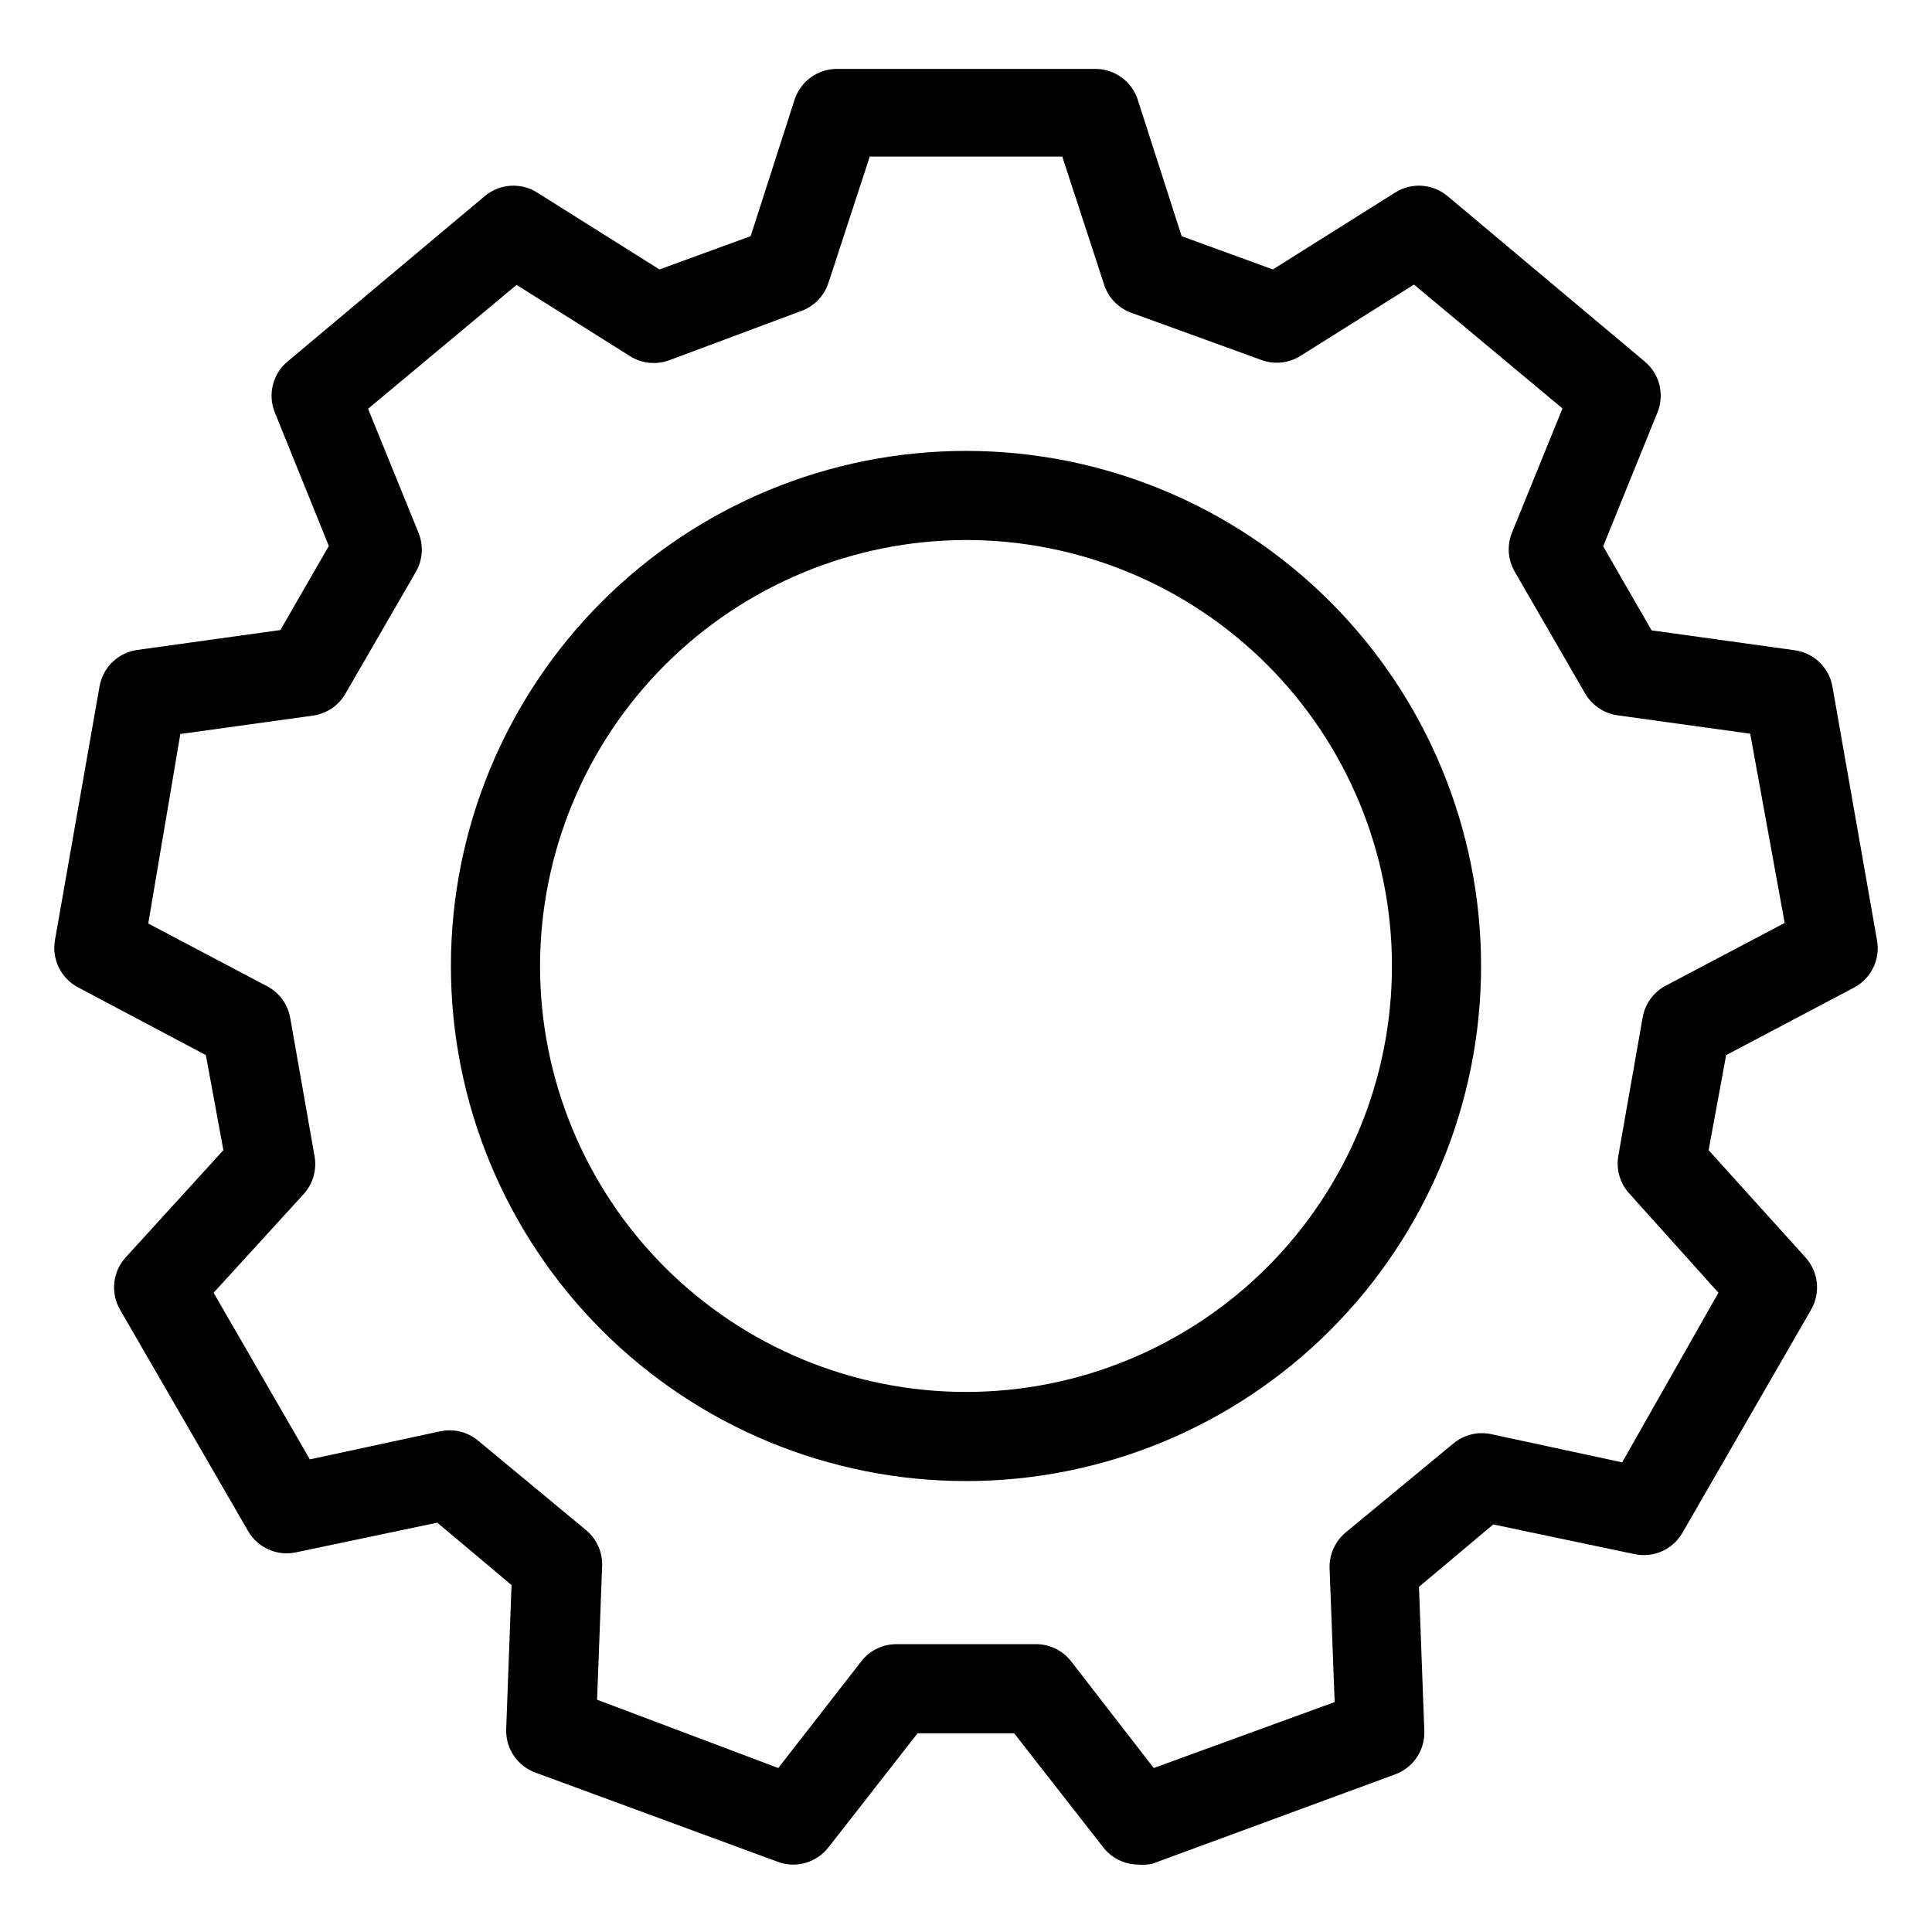
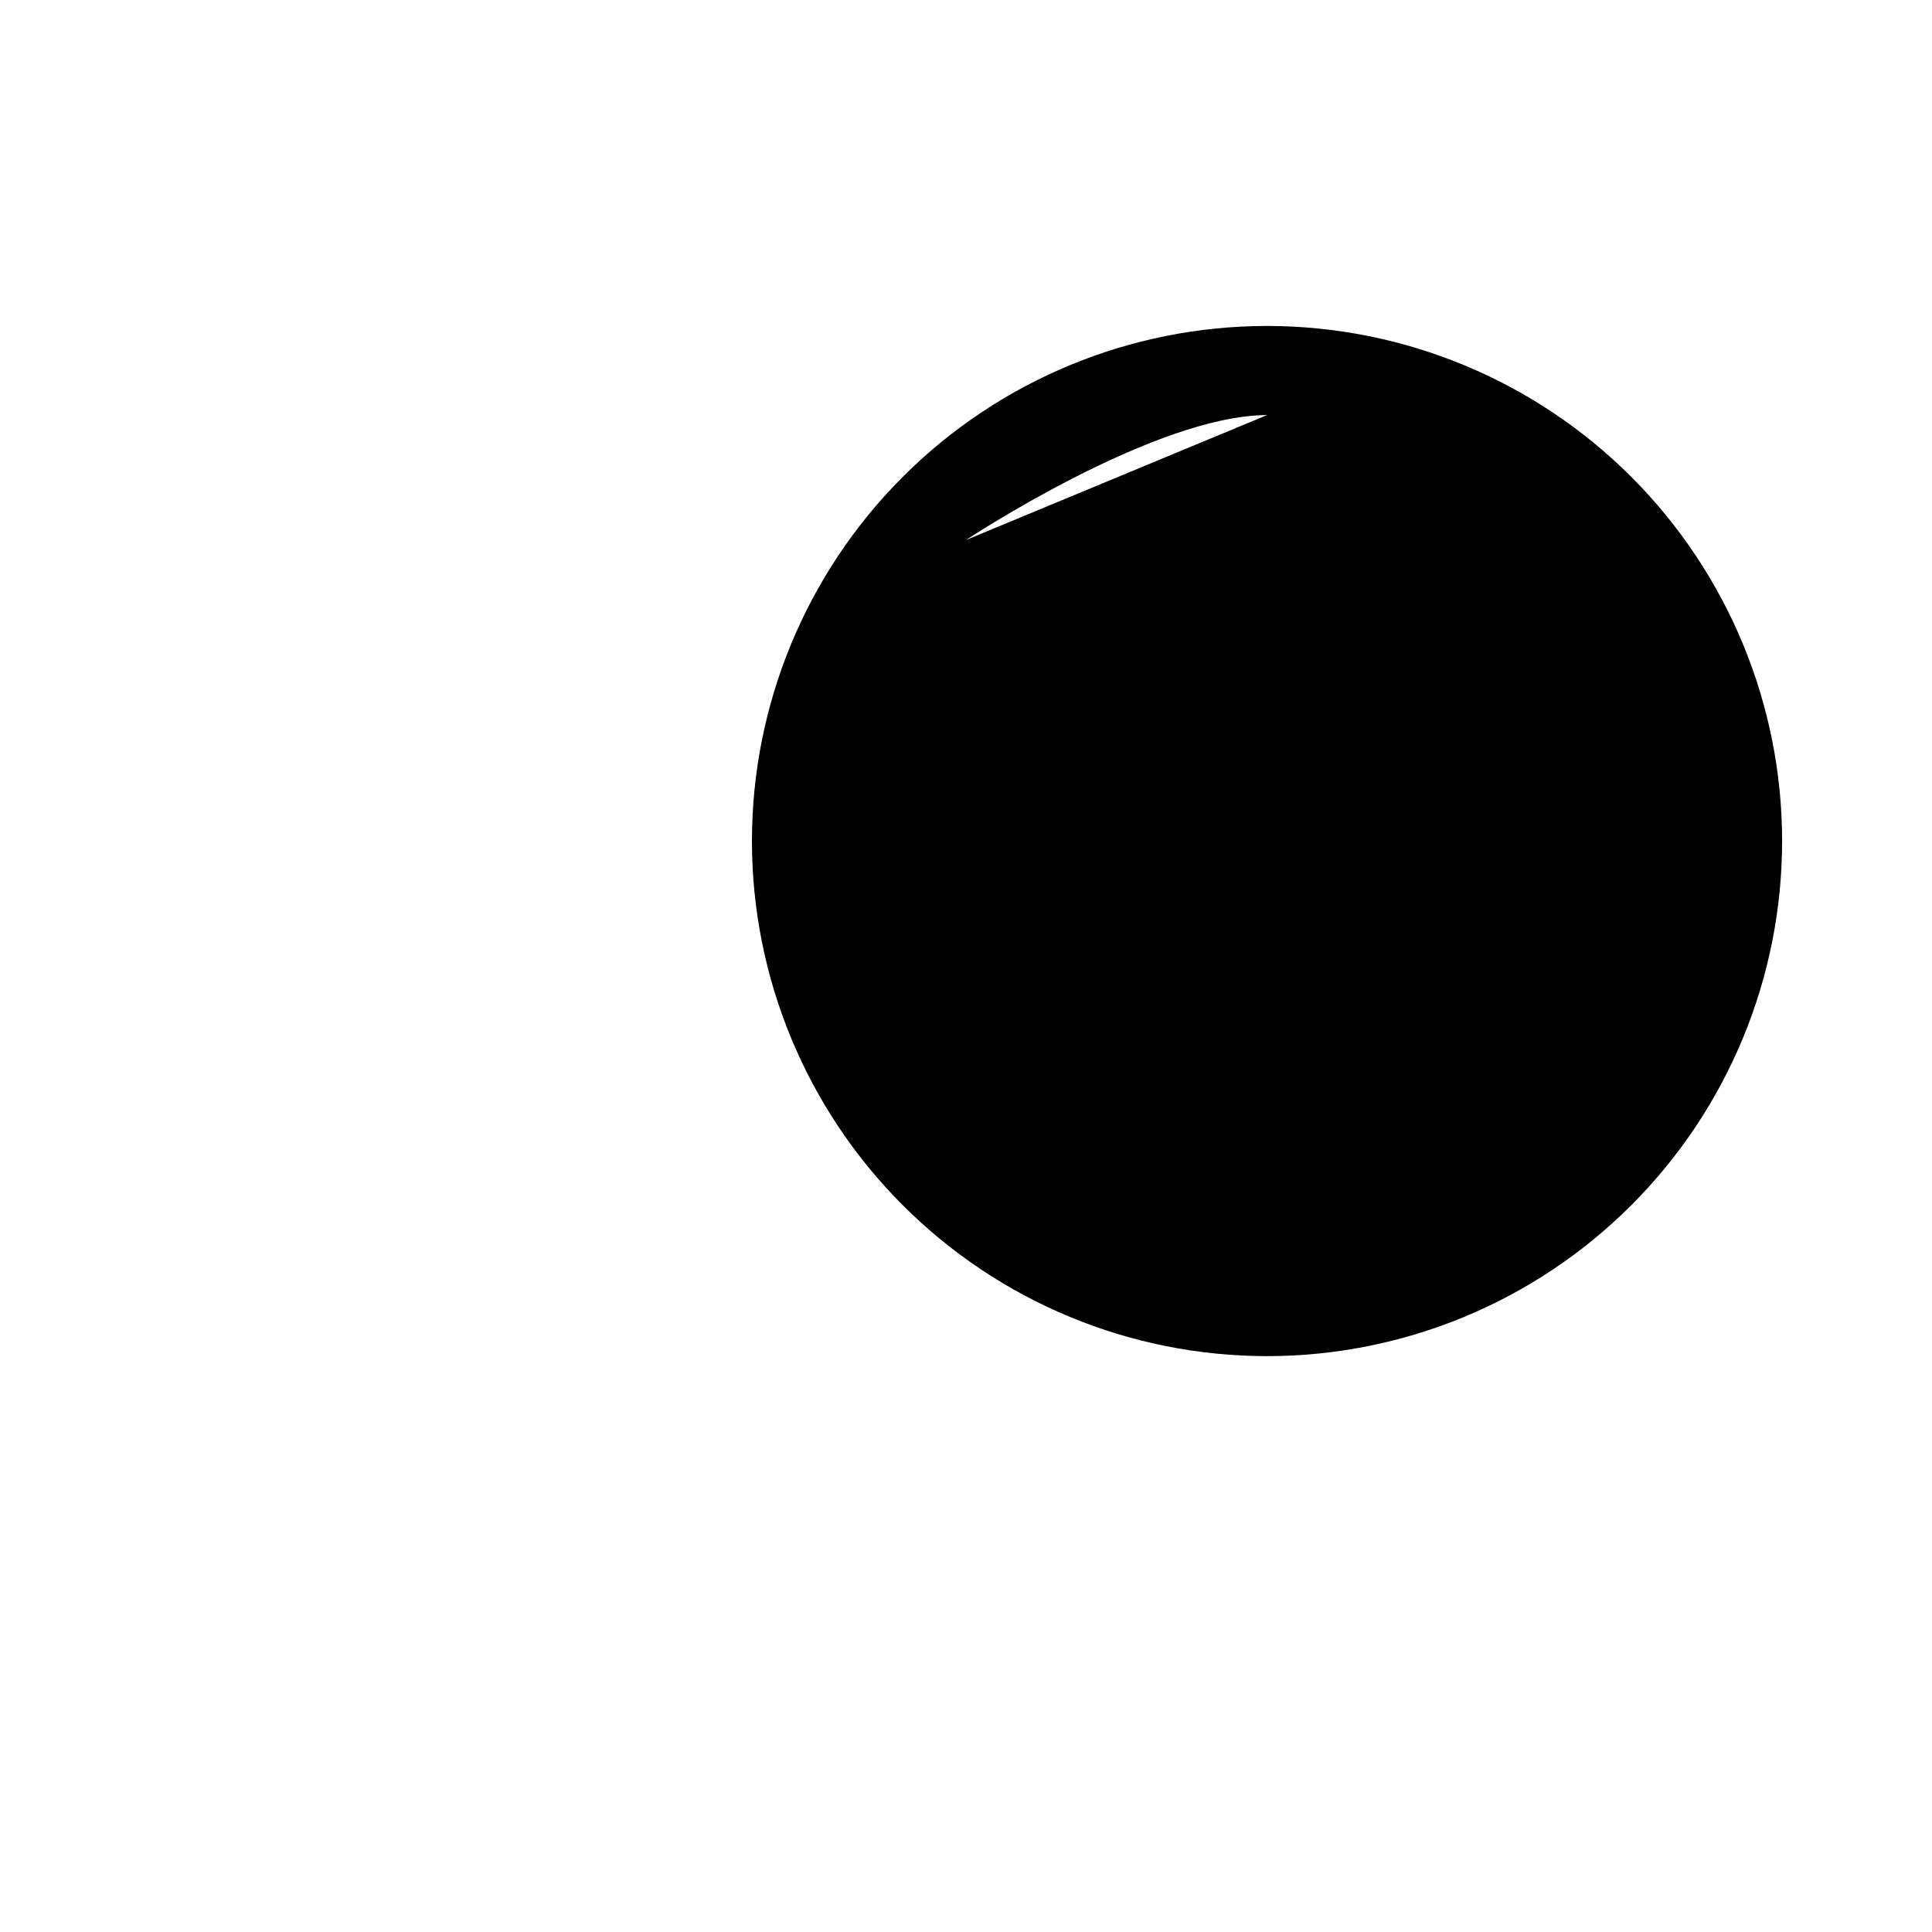
<svg xmlns="http://www.w3.org/2000/svg" fill="#000000" width="800px" height="800px" version="1.1" viewBox="144 144 512 512">
  <g>
-     <path d="m445.66 638.13c-3.633-0.012-7.059-1.695-9.289-4.566l-23.617-30.23h-25.582l-23.617 30.23c-3.148 4.059-8.559 5.617-13.383 3.856l-64.156-23.617c-4.844-1.707-8.027-6.356-7.871-11.492l1.418-38.258-19.68-16.531-37.473 7.871c-5.008 1.059-10.125-1.23-12.676-5.668l-33.926-58.645c-2.57-4.453-1.965-10.055 1.496-13.855l25.898-28.418-4.644-25.191-33.852-17.949v0.004c-4.555-2.391-7.035-7.453-6.141-12.52l11.809-67.227c0.875-5.055 4.914-8.969 9.996-9.684l37.941-5.273 12.832-22.277-14.324-35.422c-1.906-4.75-0.539-10.184 3.387-13.461l52.27-43.848c3.926-3.285 9.52-3.668 13.855-0.945l32.434 20.387 24.168-8.816 11.73-36.449-0.004 0.004c1.684-4.762 6.207-7.926 11.258-7.875h68.25c5.047-0.051 9.574 3.113 11.258 7.875l11.73 36.449 24.168 8.816 32.434-20.387-0.004-0.004c4.336-2.723 9.93-2.34 13.855 0.945l52.27 43.848c3.926 3.277 5.289 8.711 3.383 13.461l-14.406 35.504 12.832 22.277 37.941 5.273h0.004c5.082 0.711 9.121 4.625 9.996 9.68l11.809 67.227v0.004c0.898 5.062-1.586 10.125-6.141 12.516l-33.848 17.867-4.644 25.191 25.664 28.418h-0.004c3.461 3.801 4.066 9.402 1.496 13.855l-34.086 59.117c-2.551 4.438-7.668 6.727-12.672 5.668l-37.473-7.871-19.68 16.531 1.418 38.258c0.156 5.137-3.027 9.785-7.871 11.492l-64.156 23.617h-0.004c-1.238 0.285-2.512 0.363-3.777 0.238zm-64.312-58.41h37.234c3.633 0.008 7.059 1.695 9.289 4.562l21.883 28.262 47.941-17.477-1.34-35.426v0.004c-0.133-3.625 1.406-7.106 4.172-9.449l28.574-23.617 0.004 0.004c2.789-2.352 6.508-3.281 10.074-2.519l34.715 7.477 25.508-44.949-23.617-26.293c-2.469-2.699-3.543-6.391-2.914-9.996l6.453-36.684h0.004c0.629-3.609 2.898-6.719 6.141-8.422l31.488-16.609-9.133-50.148-35.188-4.879c-3.606-0.516-6.773-2.664-8.582-5.824l-18.656-32.273v-0.004c-1.809-3.144-2.07-6.949-0.707-10.312l13.383-32.906-39.359-32.828-30.07 18.895-0.004 0.004c-3.082 1.938-6.887 2.344-10.312 1.102l-34.715-12.598c-3.504-1.336-6.16-4.258-7.164-7.871l-10.941-33.457h-51.012l-10.941 33.457c-1.125 3.481-3.801 6.242-7.242 7.481l-35.031 13.066c-3.422 1.242-7.227 0.836-10.312-1.102l-30.07-18.895-39.359 32.828 13.383 32.906v-0.004c1.359 3.367 1.098 7.168-0.711 10.312l-18.656 32.273v0.004c-1.809 3.16-4.973 5.309-8.578 5.824l-35.188 4.879-8.504 50.227 31.488 16.609c3.242 1.703 5.512 4.816 6.141 8.422l6.453 36.684c0.633 3.606-0.445 7.297-2.91 10l-23.852 26.133 25.504 44.16 34.715-7.477c3.594-0.719 7.316 0.27 10.078 2.676l28.496 23.617c2.766 2.344 4.305 5.824 4.172 9.445l-1.34 35.426 48.02 18.105 21.805-28.023h0.004c2.18-2.961 5.613-4.734 9.289-4.801z" />
-     <path d="m400 287.11c29.938 0 58.648 11.895 79.82 33.062 21.168 21.172 33.062 49.883 33.062 79.824 0 29.938-11.895 58.648-33.062 79.82-21.172 21.168-49.883 33.062-79.82 33.062-29.941 0-58.652-11.895-79.824-33.062-21.168-21.172-33.062-49.883-33.062-79.82 0.043-29.926 11.949-58.617 33.109-79.777s49.852-33.066 79.777-33.109m0-23.617c-36.203 0-70.922 14.383-96.523 39.98-25.598 25.602-39.98 60.32-39.98 96.523 0 36.199 14.383 70.922 39.98 96.52 25.602 25.598 60.32 39.98 96.523 39.98 36.199 0 70.922-14.383 96.52-39.98 25.598-25.598 39.98-60.32 39.98-96.52 0-36.203-14.383-70.922-39.98-96.523-25.598-25.598-60.32-39.98-96.52-39.98z" />
+     <path d="m400 287.11s49.852-33.066 79.777-33.109m0-23.617c-36.203 0-70.922 14.383-96.523 39.98-25.598 25.602-39.98 60.32-39.98 96.523 0 36.199 14.383 70.922 39.98 96.52 25.602 25.598 60.32 39.98 96.523 39.98 36.199 0 70.922-14.383 96.52-39.98 25.598-25.598 39.98-60.32 39.98-96.52 0-36.203-14.383-70.922-39.98-96.523-25.598-25.598-60.32-39.98-96.52-39.98z" />
  </g>
</svg>